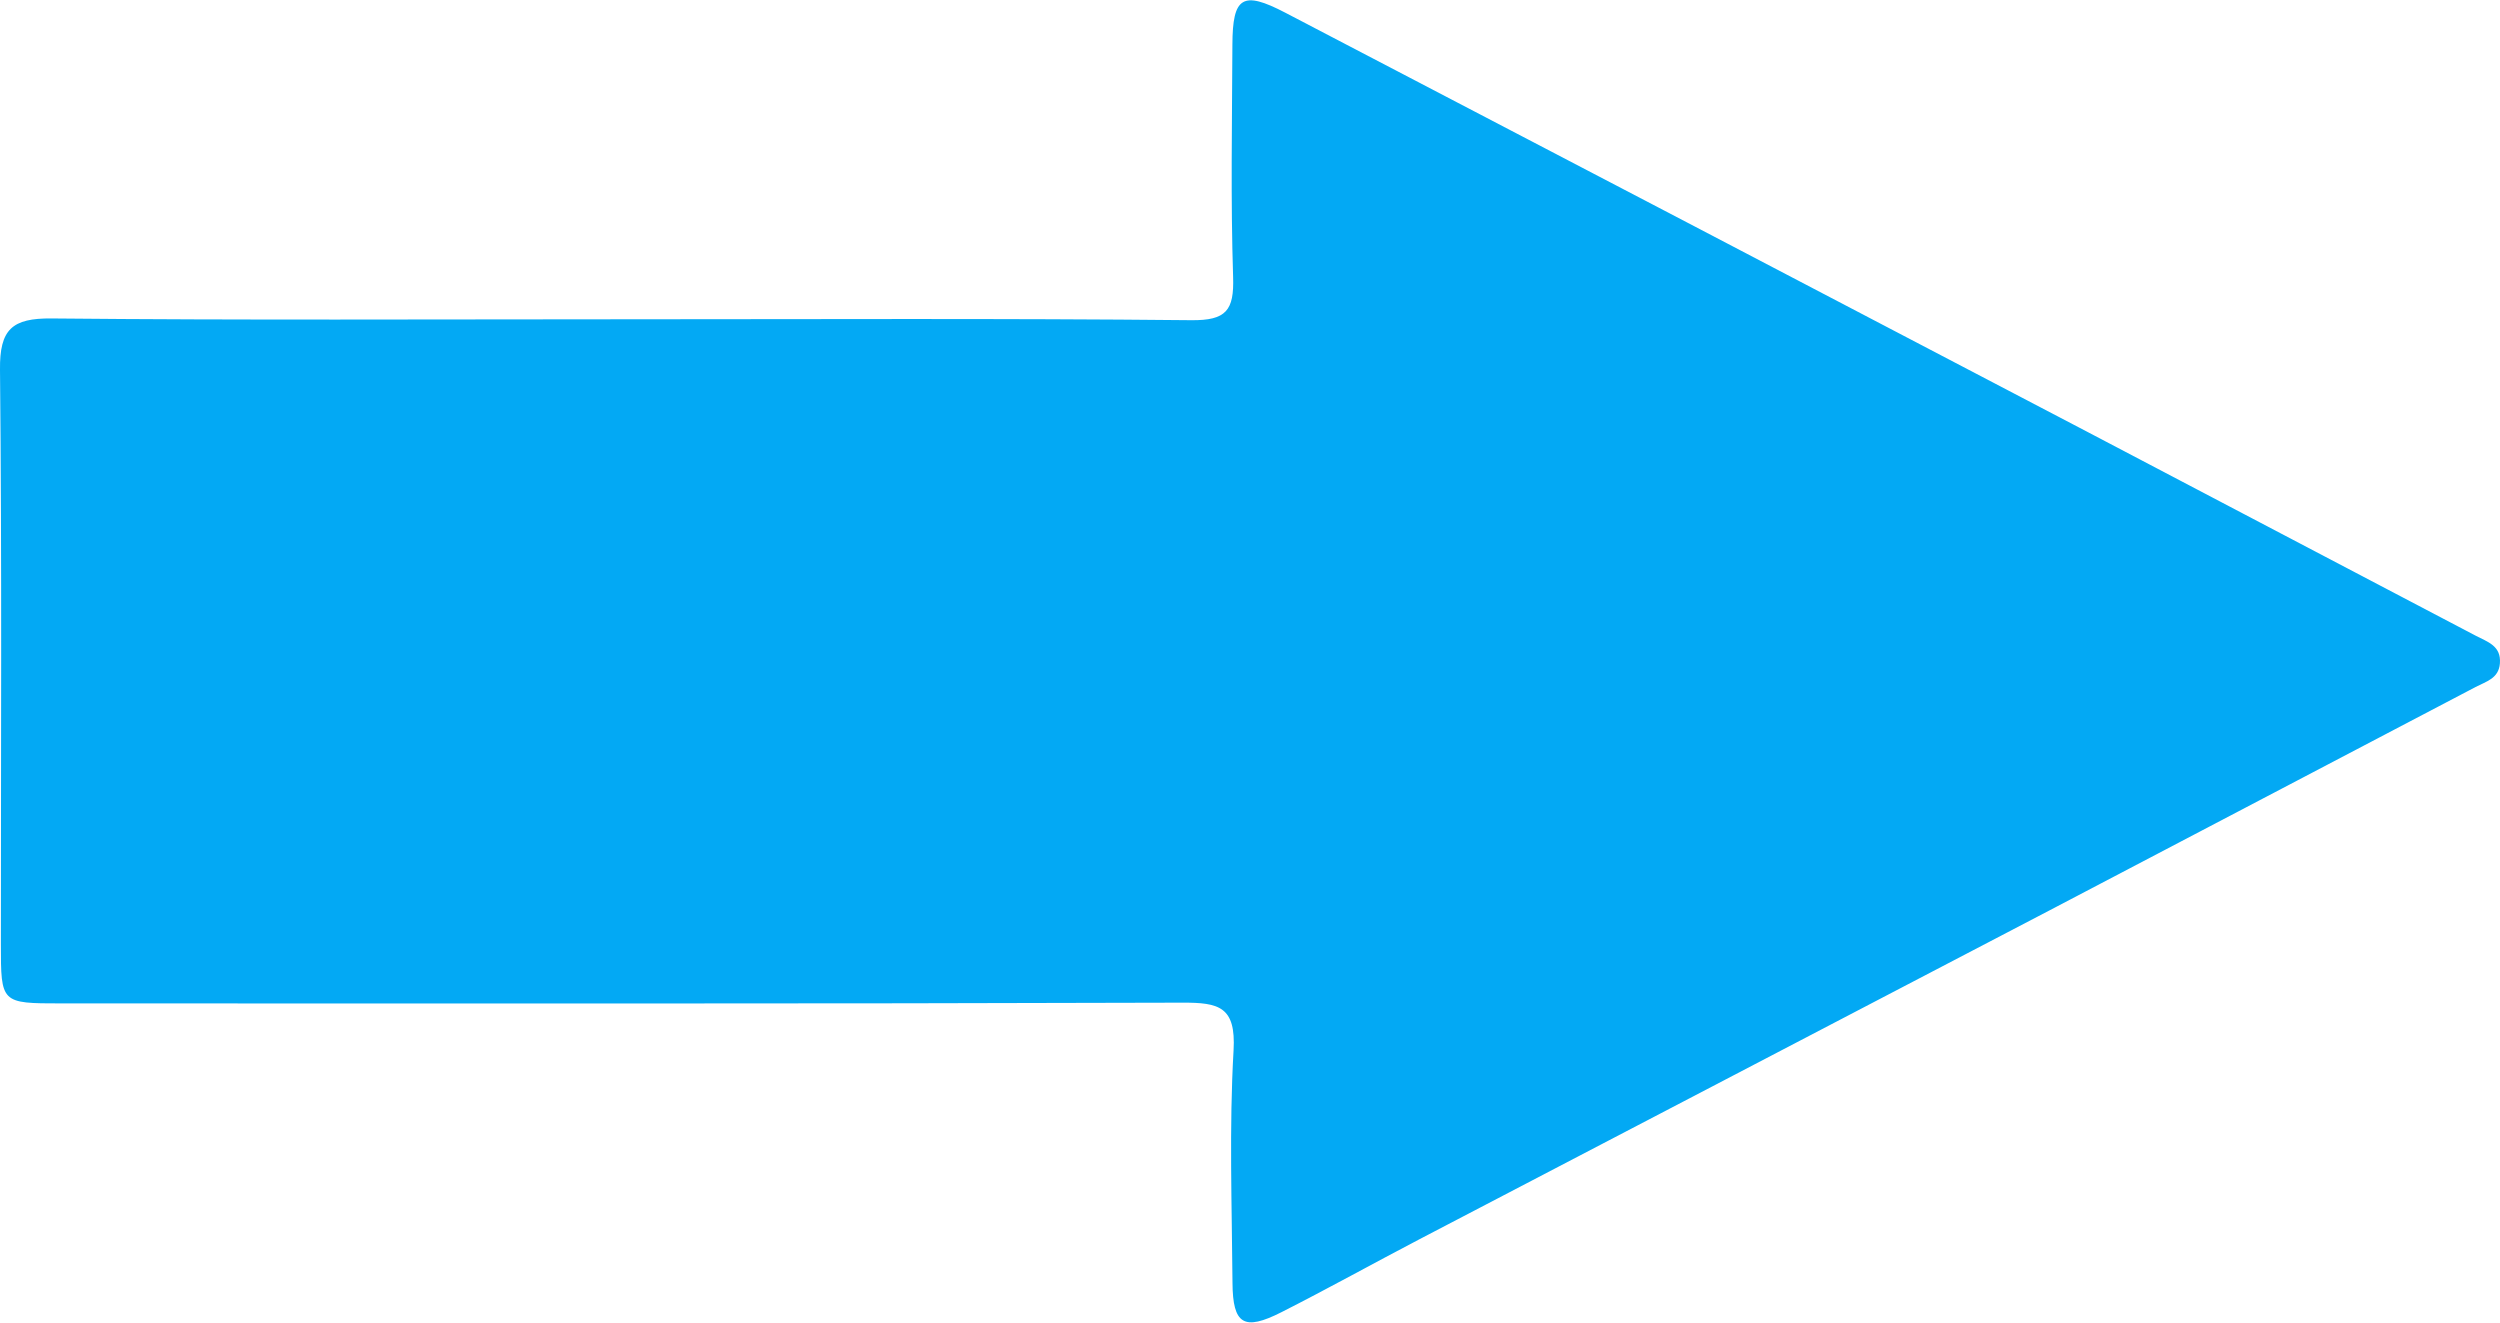
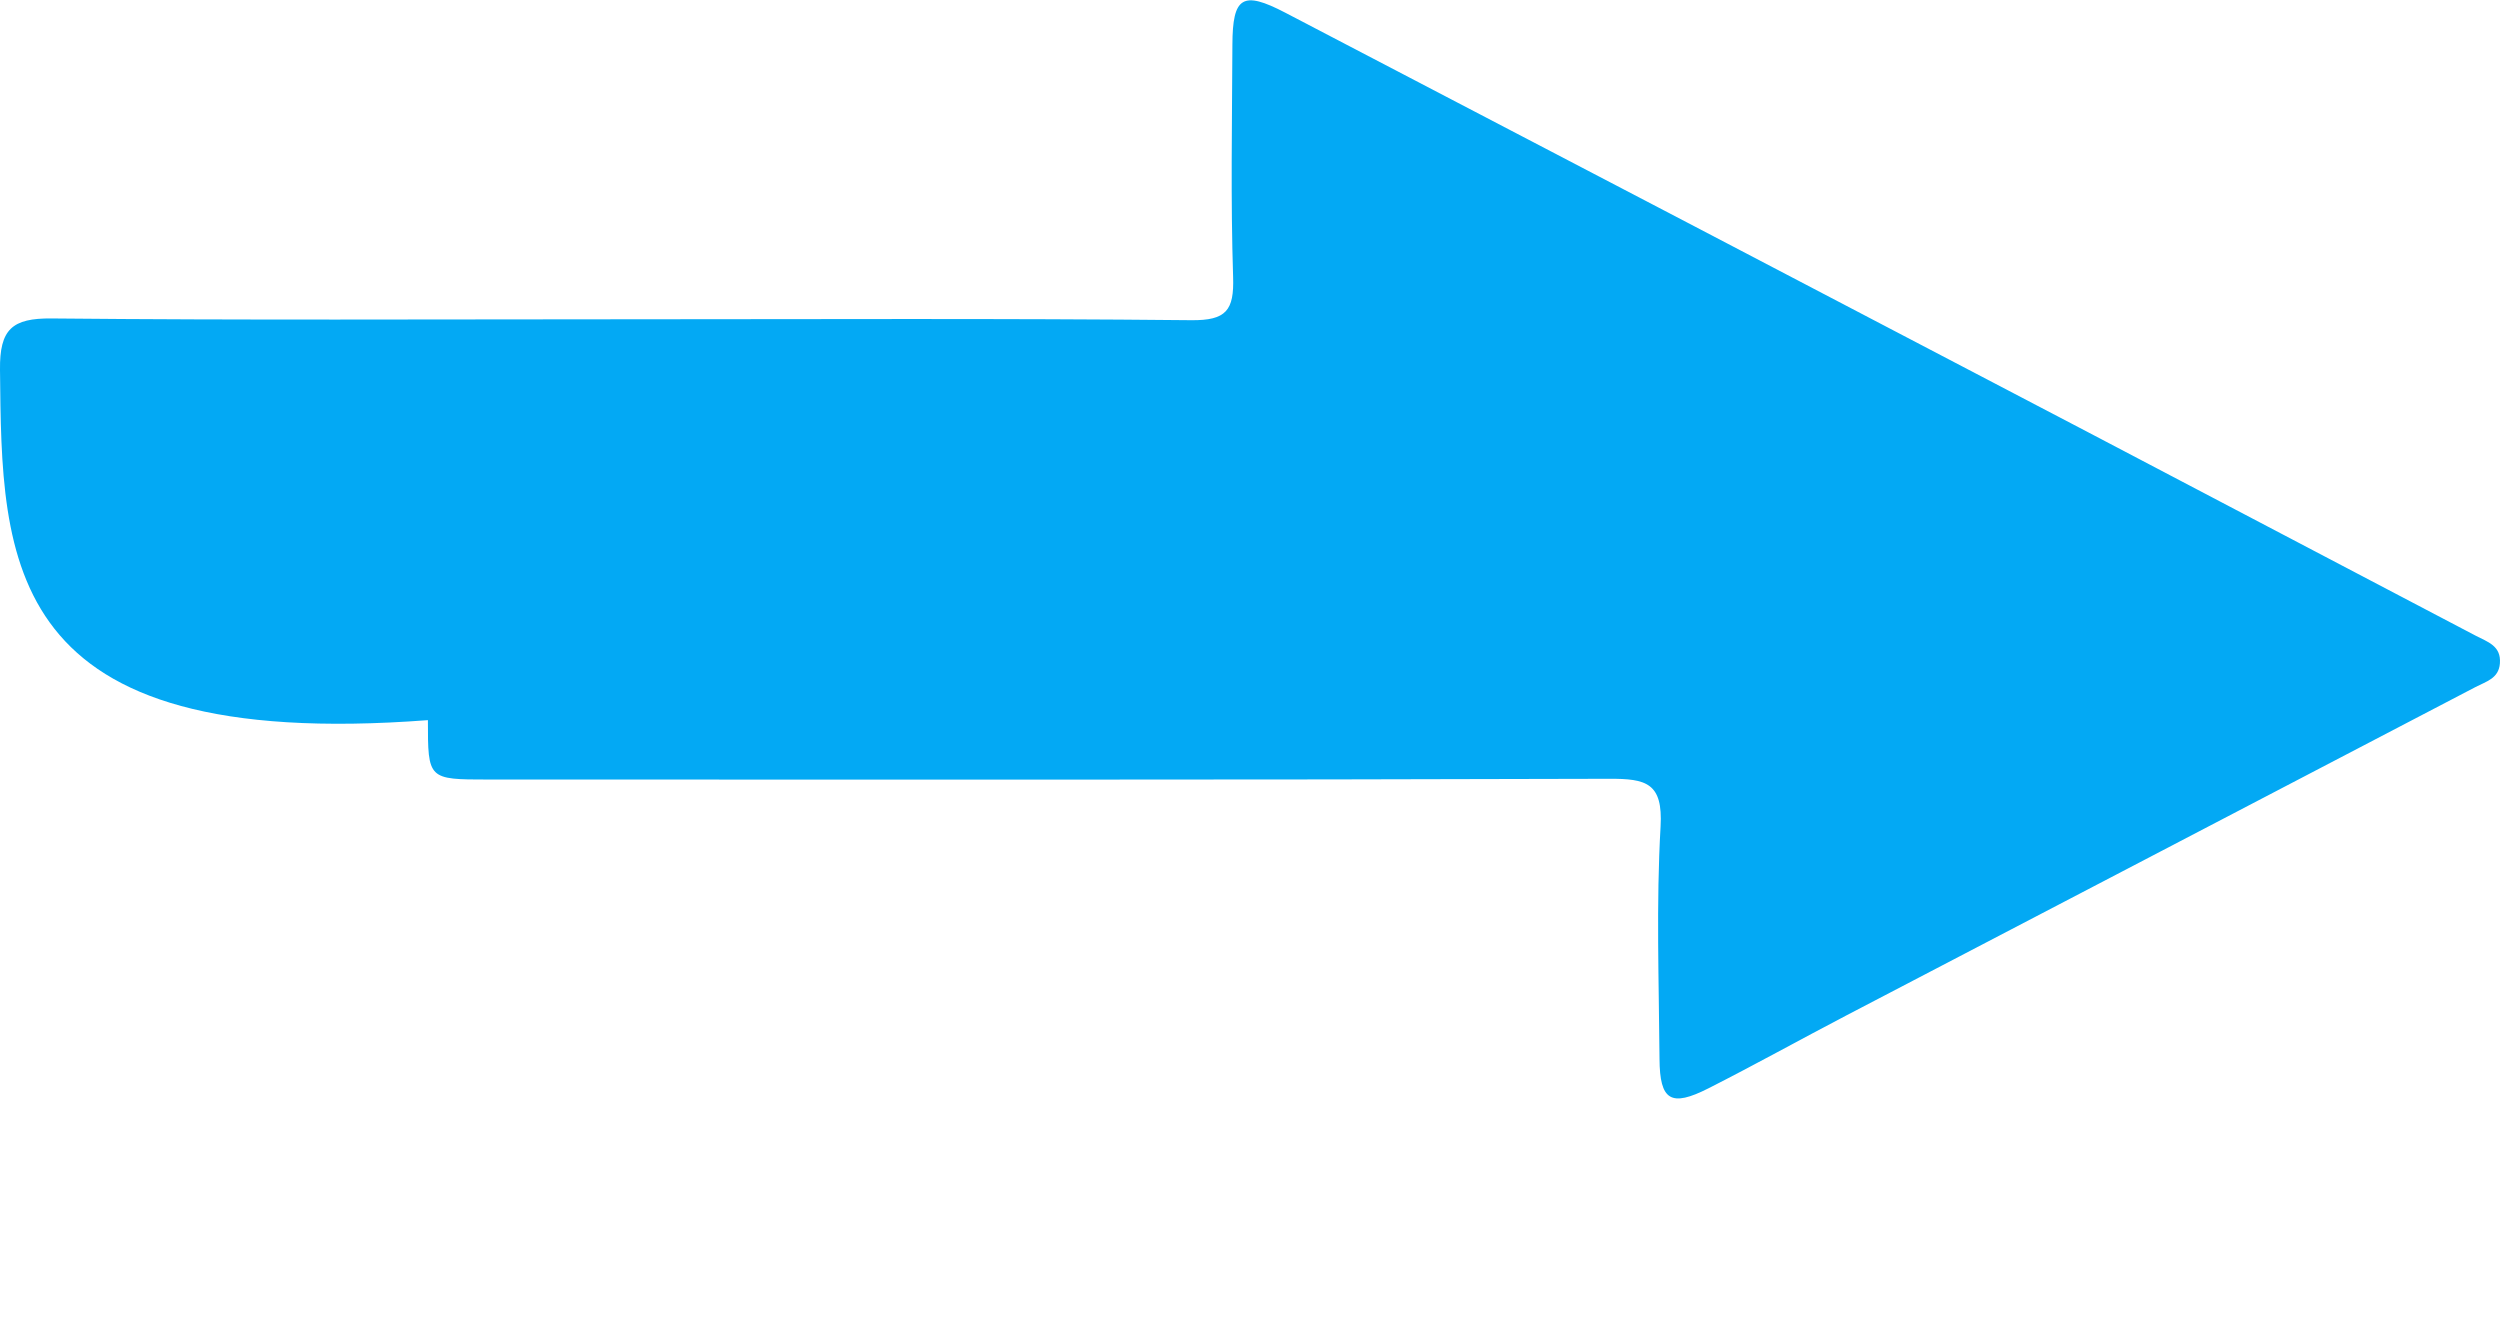
<svg xmlns="http://www.w3.org/2000/svg" version="1.1" x="0px" y="0px" width="274.07px" height="145px" viewBox="0 0 274.07 145" enable-background="new 0 0 274.07 145" xml:space="preserve">
  <g>
-     <path fill-rule="evenodd" clip-rule="evenodd" fill="#03A9F4" d="M68.131,35.003c20.819,0,41.64-0.111,62.457,0.1   c3.854,0.039,4.713-1.085,4.596-4.731c-0.273-8.485-0.113-16.986-0.078-25.48c0.023-5.247,1.104-5.947,5.791-3.504   c29.357,15.305,58.693,30.65,88.025,46.002c14.162,7.412,28.297,14.877,42.46,22.288c1.33,0.696,2.837,1.113,2.677,3.064   c-0.137,1.644-1.496,1.962-2.661,2.571c-15.611,8.168-31.199,16.381-46.813,24.543c-22.982,12.014-45.982,23.992-68.969,35.998   c-5.057,2.643-10.045,5.42-15.135,8c-4.117,2.088-5.332,1.346-5.365-3.221c-0.064-8.494-0.369-17.008,0.117-25.475   c0.275-4.803-1.593-5.252-5.622-5.238c-40.972,0.135-81.945,0.082-122.917,0.082c-6.592-0.002-6.596-0.006-6.596-6.51   C0.095,82.506,0.215,61.519,0,40.536c-0.045-4.433,1.306-5.668,5.673-5.625C26.491,35.117,47.312,35.003,68.131,35.003z" />
+     <path fill-rule="evenodd" clip-rule="evenodd" fill="#03A9F4" d="M68.131,35.003c20.819,0,41.64-0.111,62.457,0.1   c3.854,0.039,4.713-1.085,4.596-4.731c-0.273-8.485-0.113-16.986-0.078-25.48c0.023-5.247,1.104-5.947,5.791-3.504   c29.357,15.305,58.693,30.65,88.025,46.002c14.162,7.412,28.297,14.877,42.46,22.288c1.33,0.696,2.837,1.113,2.677,3.064   c-0.137,1.644-1.496,1.962-2.661,2.571c-22.982,12.014-45.982,23.992-68.969,35.998   c-5.057,2.643-10.045,5.42-15.135,8c-4.117,2.088-5.332,1.346-5.365-3.221c-0.064-8.494-0.369-17.008,0.117-25.475   c0.275-4.803-1.593-5.252-5.622-5.238c-40.972,0.135-81.945,0.082-122.917,0.082c-6.592-0.002-6.596-0.006-6.596-6.51   C0.095,82.506,0.215,61.519,0,40.536c-0.045-4.433,1.306-5.668,5.673-5.625C26.491,35.117,47.312,35.003,68.131,35.003z" />
  </g>
</svg>